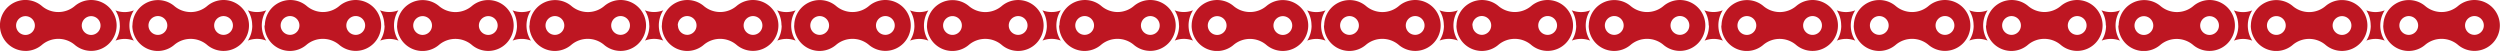
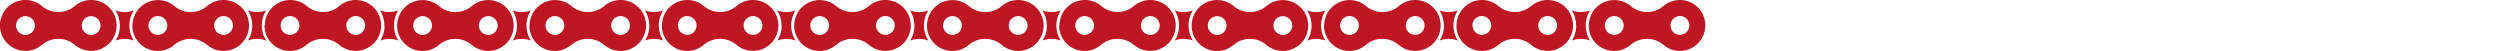
<svg xmlns="http://www.w3.org/2000/svg" id="Livello_1" data-name="Livello 1" viewBox="0 0 1142.07 23.27">
  <defs>
    <style>.cls-1{fill:#be1622;}</style>
  </defs>
  <title>Tavola disegno 2 copia 2</title>
  <path class="cls-1" d="M370.17,11.63a4.29,4.29,0,1,1,4.29,4.3,4.29,4.29,0,0,1-4.29-4.3m30,0a4.29,4.29,0,1,1,4.29,4.29,4.29,4.29,0,0,1-4.29-4.29m-37.38,0a11.62,11.62,0,0,0,19.3,8.74h0a11.63,11.63,0,0,1,14.71,0h0a11.62,11.62,0,1,0,.26-17.72h0a11.56,11.56,0,0,1-7.61,2.85,11.58,11.58,0,0,1-7.61-2.85h0a11.64,11.64,0,0,0-19,9m-5.75,0a12.77,12.77,0,0,1-2,6.9,11.63,11.63,0,0,1,4.18-.78,11.44,11.44,0,0,1,4.19.79,12.86,12.86,0,0,1,0-13.84,11.5,11.5,0,0,1-4.21.79A11.49,11.49,0,0,1,355,4.7a12.83,12.83,0,0,1,2,6.93m-47.38,0A4.29,4.29,0,1,1,314,15.92a4.29,4.29,0,0,1-4.29-4.29m30,0a4.29,4.29,0,1,1,4.29,4.3,4.29,4.29,0,0,1-4.29-4.3m-37.38,0a11.61,11.61,0,0,0,19.29,8.74h0a11.63,11.63,0,0,1,14.71,0h0a11.62,11.62,0,1,0,.26-17.72h0A11.58,11.58,0,0,1,329,5.49a11.58,11.58,0,0,1-7.61-2.85v0a11.63,11.63,0,0,0-19,9m-5.75,0a12.77,12.77,0,0,1-2,6.9,11.63,11.63,0,0,1,4.18-.78,11.44,11.44,0,0,1,4.19.79A12.81,12.81,0,0,1,303,4.7a11.5,11.5,0,0,1-4.21.79,11.49,11.49,0,0,1-4.2-.79,12.92,12.92,0,0,1,2,6.93m-47.38,0a4.29,4.29,0,1,1,4.29,4.3,4.29,4.29,0,0,1-4.29-4.3m30,0a4.29,4.29,0,1,1,4.29,4.29,4.29,4.29,0,0,1-4.29-4.29m-37.38,0a11.61,11.61,0,0,0,19.29,8.74h0a11.63,11.63,0,0,1,14.71,0h0A11.63,11.63,0,1,0,283.56,0a11.59,11.59,0,0,0-7.4,2.66v0a11.58,11.58,0,0,1-7.61,2.85,11.56,11.56,0,0,1-7.61-2.85h0a11.64,11.64,0,0,0-19,9m-5.76,0a12.79,12.79,0,0,1-2,6.9,11.55,11.55,0,0,1,8.37,0,12.81,12.81,0,0,1,0-13.84,11.5,11.5,0,0,1-4.21.79,11.49,11.49,0,0,1-4.2-.79,12.82,12.82,0,0,1,2,6.93m-47.37,0a4.29,4.29,0,1,1,4.29,4.3,4.29,4.29,0,0,1-4.29-4.3m30,0a4.29,4.29,0,1,1,4.29,4.3,4.29,4.29,0,0,1-4.29-4.3m-37.39,0a11.62,11.62,0,0,0,19.3,8.74h0a11.63,11.63,0,0,1,14.71,0h0a11.62,11.62,0,1,0,.27-17.72h0a11.58,11.58,0,0,1-7.61,2.85,11.56,11.56,0,0,1-7.61-2.85l0,0a11.63,11.63,0,0,0-19,9m-5.75,0a12.69,12.69,0,0,1-2,6.9,11.64,11.64,0,0,1,4.19-.78,11.44,11.44,0,0,1,4.19.79A12.81,12.81,0,0,1,182,4.7a11.54,11.54,0,0,1-4.21.79,11.58,11.58,0,0,1-4.21-.79,12.75,12.75,0,0,1,2,6.93m-47.37,0a4.29,4.29,0,1,1,4.29,4.29,4.29,4.29,0,0,1-4.29-4.29m30,0a4.3,4.3,0,1,1,4.3,4.3,4.29,4.29,0,0,1-4.3-4.3m-37.38,0a11.62,11.62,0,0,0,19.3,8.74h0a11.63,11.63,0,0,1,14.71,0h0a11.62,11.62,0,1,0,.27-17.72h0a11.58,11.58,0,0,1-7.61,2.85A11.59,11.59,0,0,1,140,2.64v0a11.63,11.63,0,0,0-19,9m-5.75,0a12.77,12.77,0,0,1-2,6.9,11.64,11.64,0,0,1,4.19-.78,11.44,11.44,0,0,1,4.19.79,12.81,12.81,0,0,1,0-13.84,11.58,11.58,0,0,1-4.21.79,11.54,11.54,0,0,1-4.21-.79,12.75,12.75,0,0,1,2,6.93m-47.38,0a4.3,4.3,0,1,1,4.3,4.3,4.3,4.3,0,0,1-4.3-4.3m30,0a4.29,4.29,0,1,1,4.29,4.29,4.29,4.29,0,0,1-4.29-4.29m-37.38,0a11.62,11.62,0,0,0,19.3,8.74h0a11.63,11.63,0,0,1,14.71,0h0A11.63,11.63,0,1,0,102.14,0a11.56,11.56,0,0,0-7.39,2.66v0a11.59,11.59,0,0,1-7.62,2.85,11.58,11.58,0,0,1-7.61-2.85h0a11.64,11.64,0,0,0-19,9m-5.75,0a12.8,12.8,0,0,1-2,6.9,11.64,11.64,0,0,1,4.19-.78,11.51,11.51,0,0,1,4.19.79,12.81,12.81,0,0,1,0-13.84,11.58,11.58,0,0,1-4.21.79,11.54,11.54,0,0,1-4.21-.79,12.75,12.75,0,0,1,2,6.93m-47.38,0a4.29,4.29,0,1,1,4.29,4.3,4.29,4.29,0,0,1-4.29-4.3m30,0a4.29,4.29,0,1,1,4.29,4.3,4.29,4.29,0,0,1-4.29-4.3M11.63,23.27a11.59,11.59,0,0,0,7.67-2.9h0a11.63,11.63,0,0,1,14.71,0h0a11.62,11.62,0,1,0,.27-17.72h0a11.61,11.61,0,0,1-7.62,2.85A11.58,11.58,0,0,1,19,2.64v0a11.63,11.63,0,1,0-7.4,20.61" />
  <path class="cls-1" d="M733.14,11.63a4.3,4.3,0,1,1,4.3,4.3,4.3,4.3,0,0,1-4.3-4.3m30,0a4.3,4.3,0,1,1,4.3,4.29,4.3,4.3,0,0,1-4.3-4.29m-37.38,0a11.62,11.62,0,0,0,19.3,8.74h0a11.63,11.63,0,0,1,14.71,0h0a11.62,11.62,0,1,0,.27-17.72h0a11.58,11.58,0,0,1-7.61,2.85,11.61,11.61,0,0,1-7.62-2.85h0a11.64,11.64,0,0,0-19,9m-5.75,0a12.77,12.77,0,0,1-2,6.9,11.64,11.64,0,0,1,4.19-.78,11.44,11.44,0,0,1,4.19.79,12.81,12.81,0,0,1,0-13.84,11.58,11.58,0,0,1-4.21.79A11.54,11.54,0,0,1,718,4.7a12.75,12.75,0,0,1,2,6.93m-47.38,0A4.3,4.3,0,1,1,677,15.92a4.29,4.29,0,0,1-4.29-4.29m30,0a4.3,4.3,0,1,1,4.29,4.3,4.29,4.29,0,0,1-4.29-4.3m-37.38,0a11.62,11.62,0,0,0,19.3,8.74h0a11.63,11.63,0,0,1,14.71,0h0a11.62,11.62,0,1,0,.27-17.72h0A11.61,11.61,0,0,1,692,5.49a11.58,11.58,0,0,1-7.61-2.85v0a11.63,11.63,0,0,0-19,9m-5.75,0a12.77,12.77,0,0,1-2,6.9,11.64,11.64,0,0,1,4.19-.78,11.51,11.51,0,0,1,4.19.79A12.81,12.81,0,0,1,666,4.7a11.58,11.58,0,0,1-4.21.79,11.54,11.54,0,0,1-4.21-.79,12.75,12.75,0,0,1,2,6.93m-47.38,0a4.29,4.29,0,1,1,4.29,4.3,4.29,4.29,0,0,1-4.29-4.3m30,0a4.29,4.29,0,1,1,4.29,4.29,4.29,4.29,0,0,1-4.29-4.29m-37.38,0a11.62,11.62,0,0,0,19.3,8.74h0a11.63,11.63,0,0,1,14.71,0h0A11.63,11.63,0,1,0,646.53,0a11.56,11.56,0,0,0-7.39,2.66l0,0a11.56,11.56,0,0,1-7.61,2.85,11.58,11.58,0,0,1-7.61-2.85h0a11.64,11.64,0,0,0-19,9m-5.75,0a12.8,12.8,0,0,1-2,6.9,11.63,11.63,0,0,1,4.18-.78,11.44,11.44,0,0,1,4.19.79,12.86,12.86,0,0,1,0-13.84,11.5,11.5,0,0,1-4.21.79,11.49,11.49,0,0,1-4.2-.79,12.83,12.83,0,0,1,2,6.93m-47.38,0a4.29,4.29,0,1,1,4.29,4.3,4.29,4.29,0,0,1-4.29-4.3m30,0a4.29,4.29,0,1,1,4.29,4.3,4.29,4.29,0,0,1-4.29-4.3m-37.38,0a11.61,11.61,0,0,0,19.29,8.74h0a11.63,11.63,0,0,1,14.71,0h0a11.62,11.62,0,1,0,.26-17.72h0A11.56,11.56,0,0,1,571,5.49a11.58,11.58,0,0,1-7.61-2.85v0a11.63,11.63,0,0,0-19,9m-5.75,0a12.77,12.77,0,0,1-2,6.9,11.63,11.63,0,0,1,4.18-.78,11.44,11.44,0,0,1,4.19.79A12.81,12.81,0,0,1,545,4.7a11.5,11.5,0,0,1-4.21.79,11.49,11.49,0,0,1-4.2-.79,12.83,12.83,0,0,1,2,6.93m-47.38,0a4.29,4.29,0,1,1,4.29,4.29,4.29,4.29,0,0,1-4.29-4.29m30,0a4.29,4.29,0,1,1,4.29,4.3,4.29,4.29,0,0,1-4.29-4.3m-37.38,0a11.61,11.61,0,0,0,19.29,8.74h0a11.63,11.63,0,0,1,14.71,0h0a11.62,11.62,0,1,0,.26-17.72h0a11.58,11.58,0,0,1-7.61,2.85A11.58,11.58,0,0,1,503,2.64v0a11.63,11.63,0,0,0-19,9m-5.76,0a12.77,12.77,0,0,1-2,6.9,11.59,11.59,0,0,1,4.18-.78,11.44,11.44,0,0,1,4.19.79,12.81,12.81,0,0,1,0-13.84,11.5,11.5,0,0,1-4.21.79,11.49,11.49,0,0,1-4.2-.79,12.82,12.82,0,0,1,2,6.93m-47.37,0a4.29,4.29,0,1,1,4.29,4.3,4.29,4.29,0,0,1-4.29-4.3m30,0a4.29,4.29,0,1,1,4.29,4.29,4.29,4.29,0,0,1-4.29-4.29m-37.38,0a11.61,11.61,0,0,0,19.29,8.74h0a11.63,11.63,0,0,1,14.71,0h0a11.63,11.63,0,1,0,.27-17.71v0a11.58,11.58,0,0,1-7.61,2.85,11.56,11.56,0,0,1-7.61-2.85h0a11.64,11.64,0,0,0-19,9m-5.76,0a12.71,12.71,0,0,1-2,6.9,11.64,11.64,0,0,1,4.19-.78,11.44,11.44,0,0,1,4.19.79,12.81,12.81,0,0,1,0-13.84,11.54,11.54,0,0,1-4.21.79,11.49,11.49,0,0,1-4.2-.79,12.82,12.82,0,0,1,2,6.93" />
-   <path class="cls-1" d="M1096.1,11.63a4.29,4.29,0,1,1,4.29,4.3,4.29,4.29,0,0,1-4.29-4.3m30,0a4.29,4.29,0,1,1,4.29,4.29,4.29,4.29,0,0,1-4.29-4.29m-37.38,0a11.62,11.62,0,0,0,19.3,8.74h0a11.63,11.63,0,0,1,14.71,0h0A11.62,11.62,0,1,0,1123,2.65h0a11.56,11.56,0,0,1-7.61,2.85,11.58,11.58,0,0,1-7.61-2.85h0a11.64,11.64,0,0,0-19,9m-5.75,0a12.77,12.77,0,0,1-2,6.9,11.63,11.63,0,0,1,4.18-.78,11.44,11.44,0,0,1,4.19.79,12.86,12.86,0,0,1,0-13.84,11.5,11.5,0,0,1-4.21.79,11.49,11.49,0,0,1-4.2-.79,12.83,12.83,0,0,1,2,6.93m-47.38,0a4.29,4.29,0,1,1,4.29,4.29,4.29,4.29,0,0,1-4.29-4.29m30,0a4.29,4.29,0,1,1,4.29,4.3,4.29,4.29,0,0,1-4.29-4.3m-37.38,0a11.61,11.61,0,0,0,19.29,8.74h0a11.63,11.63,0,0,1,14.71,0h0a11.62,11.62,0,1,0,.26-17.72h0a11.56,11.56,0,0,1-7.61,2.85,11.58,11.58,0,0,1-7.61-2.85v0a11.63,11.63,0,0,0-19,9m-5.75,0a12.77,12.77,0,0,1-2,6.9,11.63,11.63,0,0,1,4.18-.78,11.44,11.44,0,0,1,4.19.79,12.81,12.81,0,0,1,0-13.84,11.5,11.5,0,0,1-4.21.79,11.49,11.49,0,0,1-4.2-.79,12.83,12.83,0,0,1,2,6.93m-47.38,0a4.29,4.29,0,1,1,4.29,4.3,4.29,4.29,0,0,1-4.29-4.3m30,0a4.29,4.29,0,1,1,4.29,4.29,4.29,4.29,0,0,1-4.29-4.29m-37.38,0a11.61,11.61,0,0,0,19.29,8.74h0a11.63,11.63,0,0,1,14.71,0h0A11.63,11.63,0,1,0,1009.49,0a11.59,11.59,0,0,0-7.4,2.66v0a11.58,11.58,0,0,1-7.61,2.85,11.58,11.58,0,0,1-7.61-2.85h0a11.64,11.64,0,0,0-19,9m-5.76,0a12.79,12.79,0,0,1-2,6.9,11.59,11.59,0,0,1,4.18-.78,11.44,11.44,0,0,1,4.19.79,12.81,12.81,0,0,1,0-13.84,11.5,11.5,0,0,1-4.21.79A11.49,11.49,0,0,1,960,4.7a12.82,12.82,0,0,1,2,6.93m-47.37,0a4.29,4.29,0,1,1,4.29,4.3,4.29,4.29,0,0,1-4.29-4.3m30,0a4.29,4.29,0,1,1,4.29,4.3,4.29,4.29,0,0,1-4.29-4.3m-37.38,0a11.61,11.61,0,0,0,19.29,8.74h0a11.63,11.63,0,0,1,14.71,0h0a11.62,11.62,0,1,0,.27-17.72h0A11.58,11.58,0,0,1,934,5.49a11.56,11.56,0,0,1-7.61-2.85v0a11.63,11.63,0,0,0-19,9m-5.76,0a12.77,12.77,0,0,1-2,6.9,11.55,11.55,0,0,1,8.37,0A12.81,12.81,0,0,1,908,4.7a11.54,11.54,0,0,1-4.21.79,11.49,11.49,0,0,1-4.2-.79,12.82,12.82,0,0,1,2,6.93m-47.37,0a4.29,4.29,0,1,1,4.29,4.29,4.29,4.29,0,0,1-4.29-4.29m30,0a4.3,4.3,0,1,1,4.3,4.3,4.3,4.3,0,0,1-4.3-4.3m-37.38,0a11.62,11.62,0,0,0,19.3,8.74h0a11.63,11.63,0,0,1,14.71,0h0a11.62,11.62,0,1,0,.27-17.72h0a11.58,11.58,0,0,1-7.61,2.85,11.61,11.61,0,0,1-7.62-2.85v0a11.63,11.63,0,0,0-19,9m-5.75,0a12.77,12.77,0,0,1-2,6.9,11.64,11.64,0,0,1,4.19-.78,11.44,11.44,0,0,1,4.19.79,12.81,12.81,0,0,1,0-13.84,11.58,11.58,0,0,1-4.21.79,11.54,11.54,0,0,1-4.21-.79,12.75,12.75,0,0,1,2,6.93m-47.38,0a4.3,4.3,0,1,1,4.3,4.3,4.3,4.3,0,0,1-4.3-4.3m30,0a4.3,4.3,0,1,1,4.29,4.29,4.29,4.29,0,0,1-4.29-4.29m-37.38,0a11.62,11.62,0,0,0,19.3,8.74h0a11.63,11.63,0,0,1,14.71,0h0A11.63,11.63,0,1,0,828.07,0a11.56,11.56,0,0,0-7.39,2.66v0a11.59,11.59,0,0,1-7.62,2.85,11.58,11.58,0,0,1-7.61-2.85h0a11.64,11.64,0,0,0-19,9m-5.75,0a12.8,12.8,0,0,1-2,6.9,11.64,11.64,0,0,1,4.19-.78,11.47,11.47,0,0,1,4.19.79A12.81,12.81,0,0,1,787,4.7a11.58,11.58,0,0,1-4.21.79,11.54,11.54,0,0,1-4.21-.79,12.75,12.75,0,0,1,2,6.93" />
</svg>